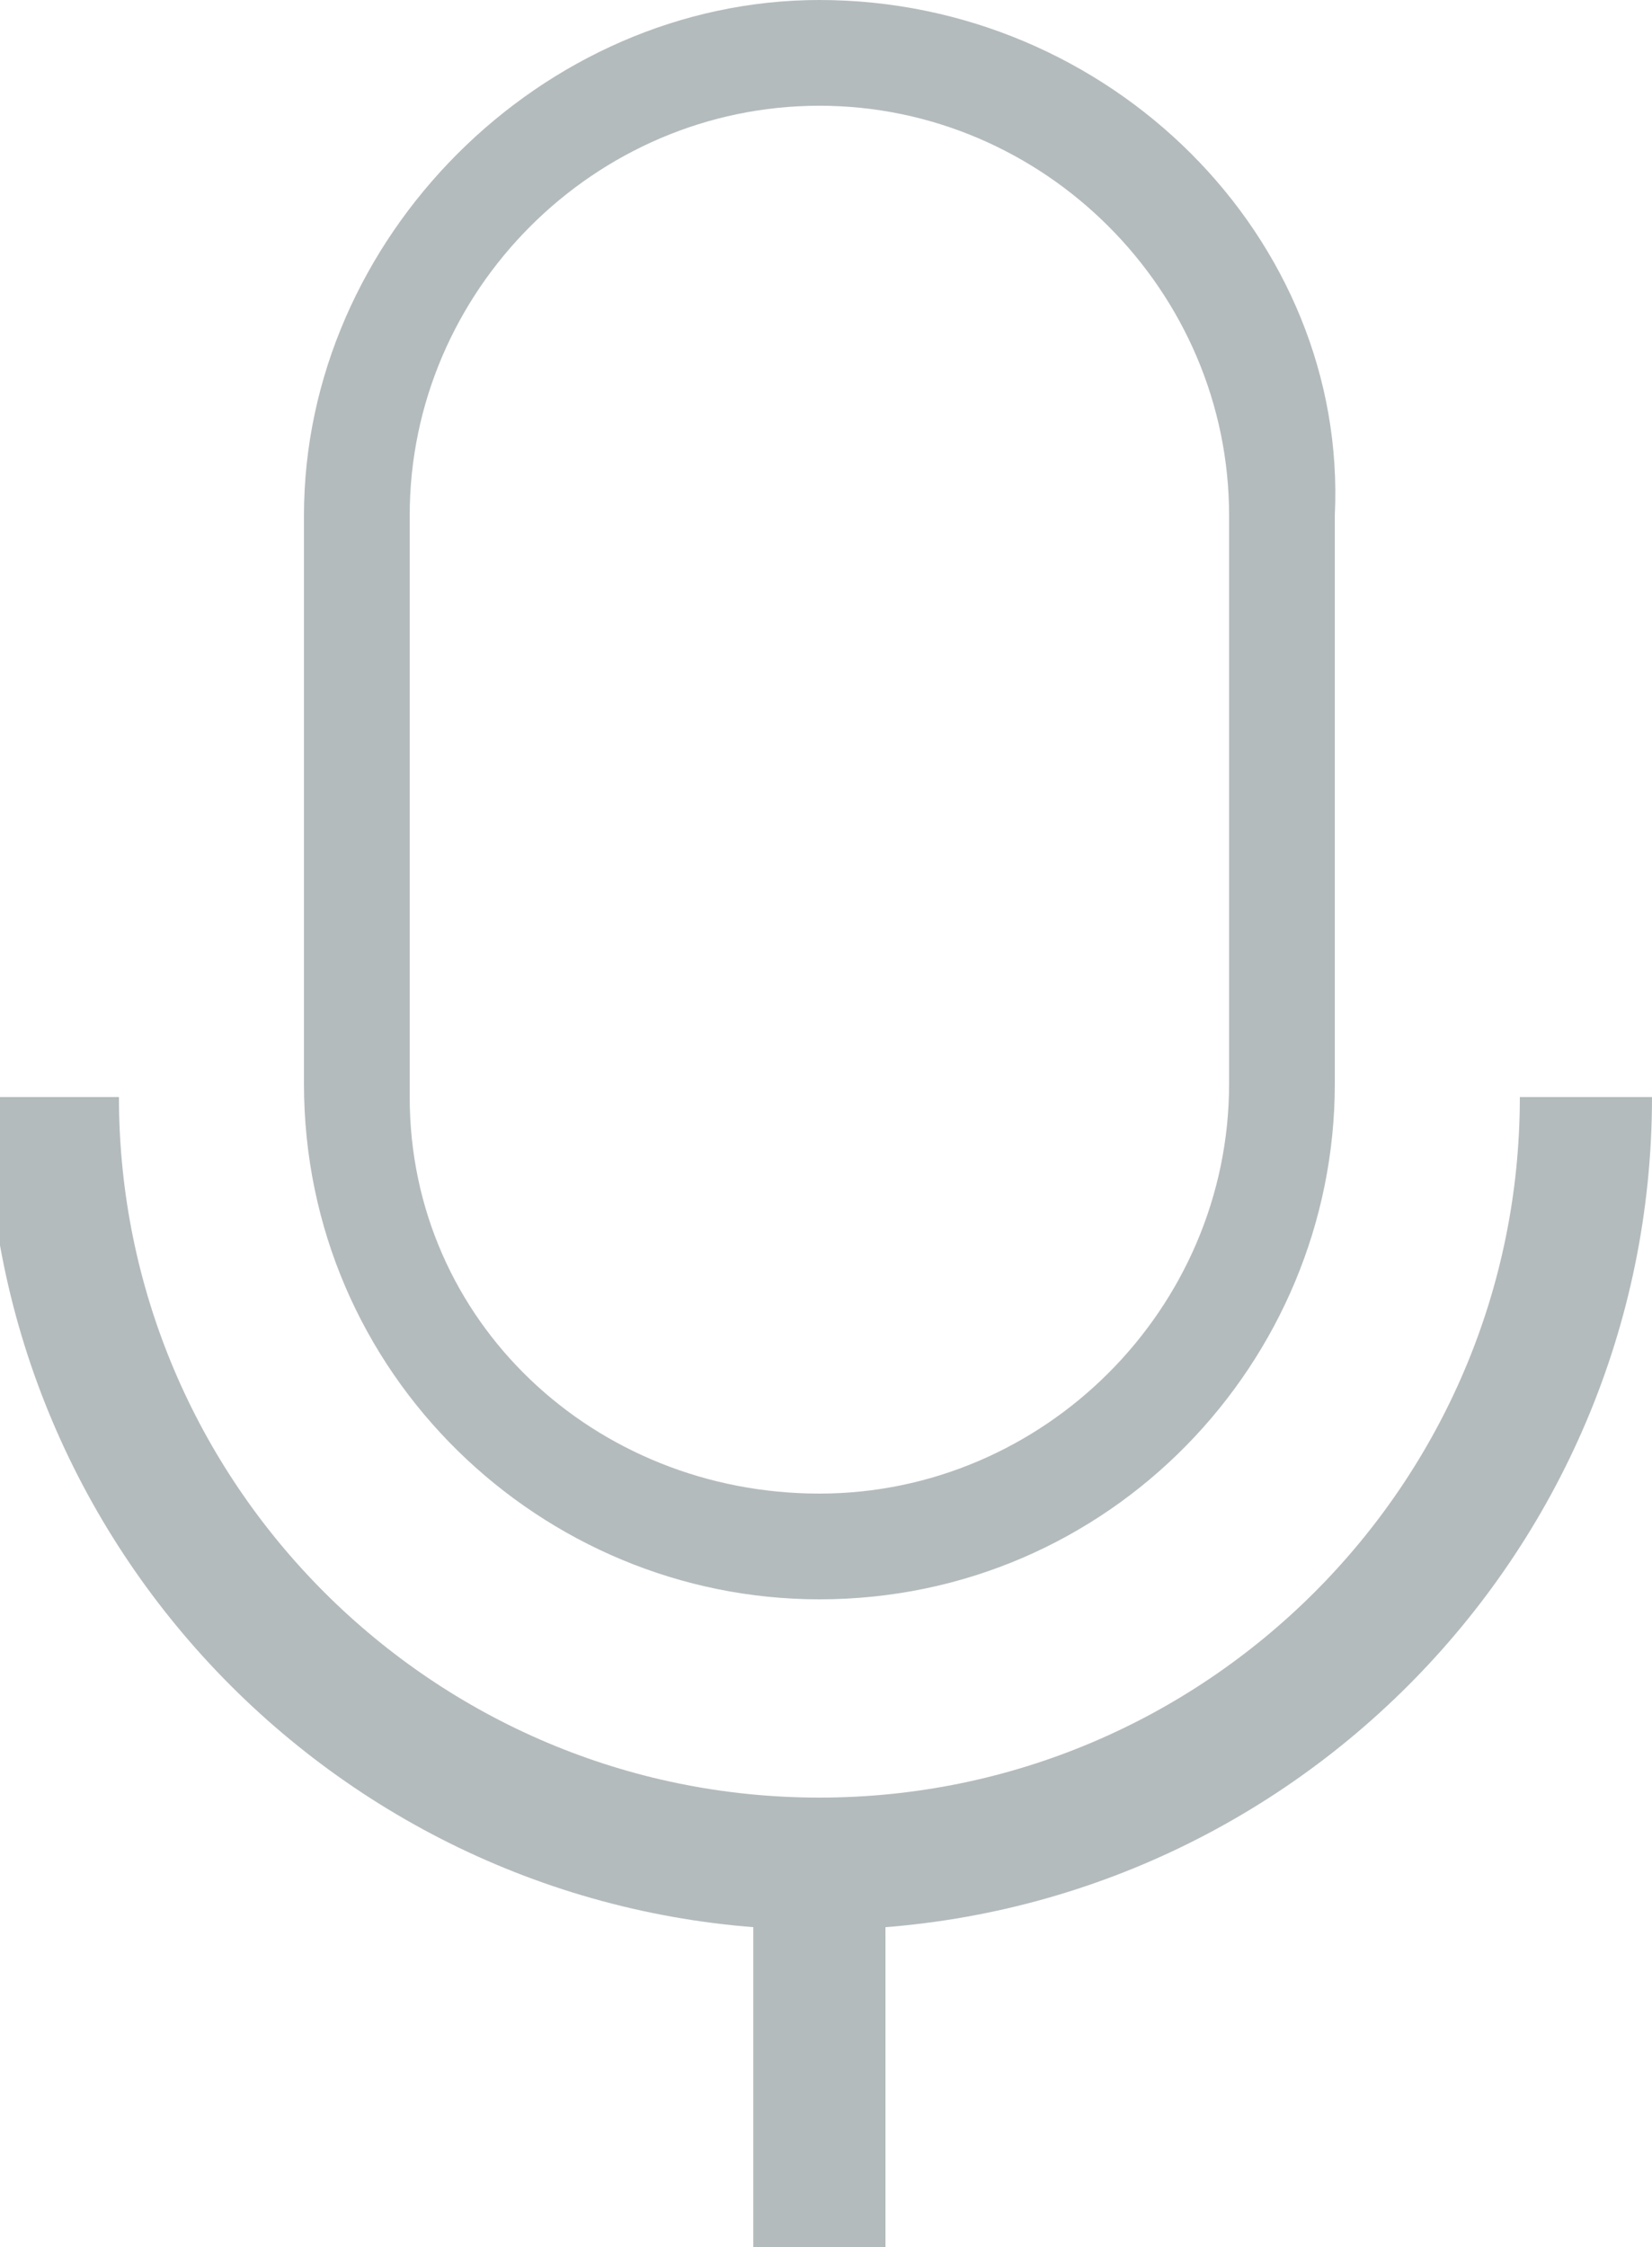
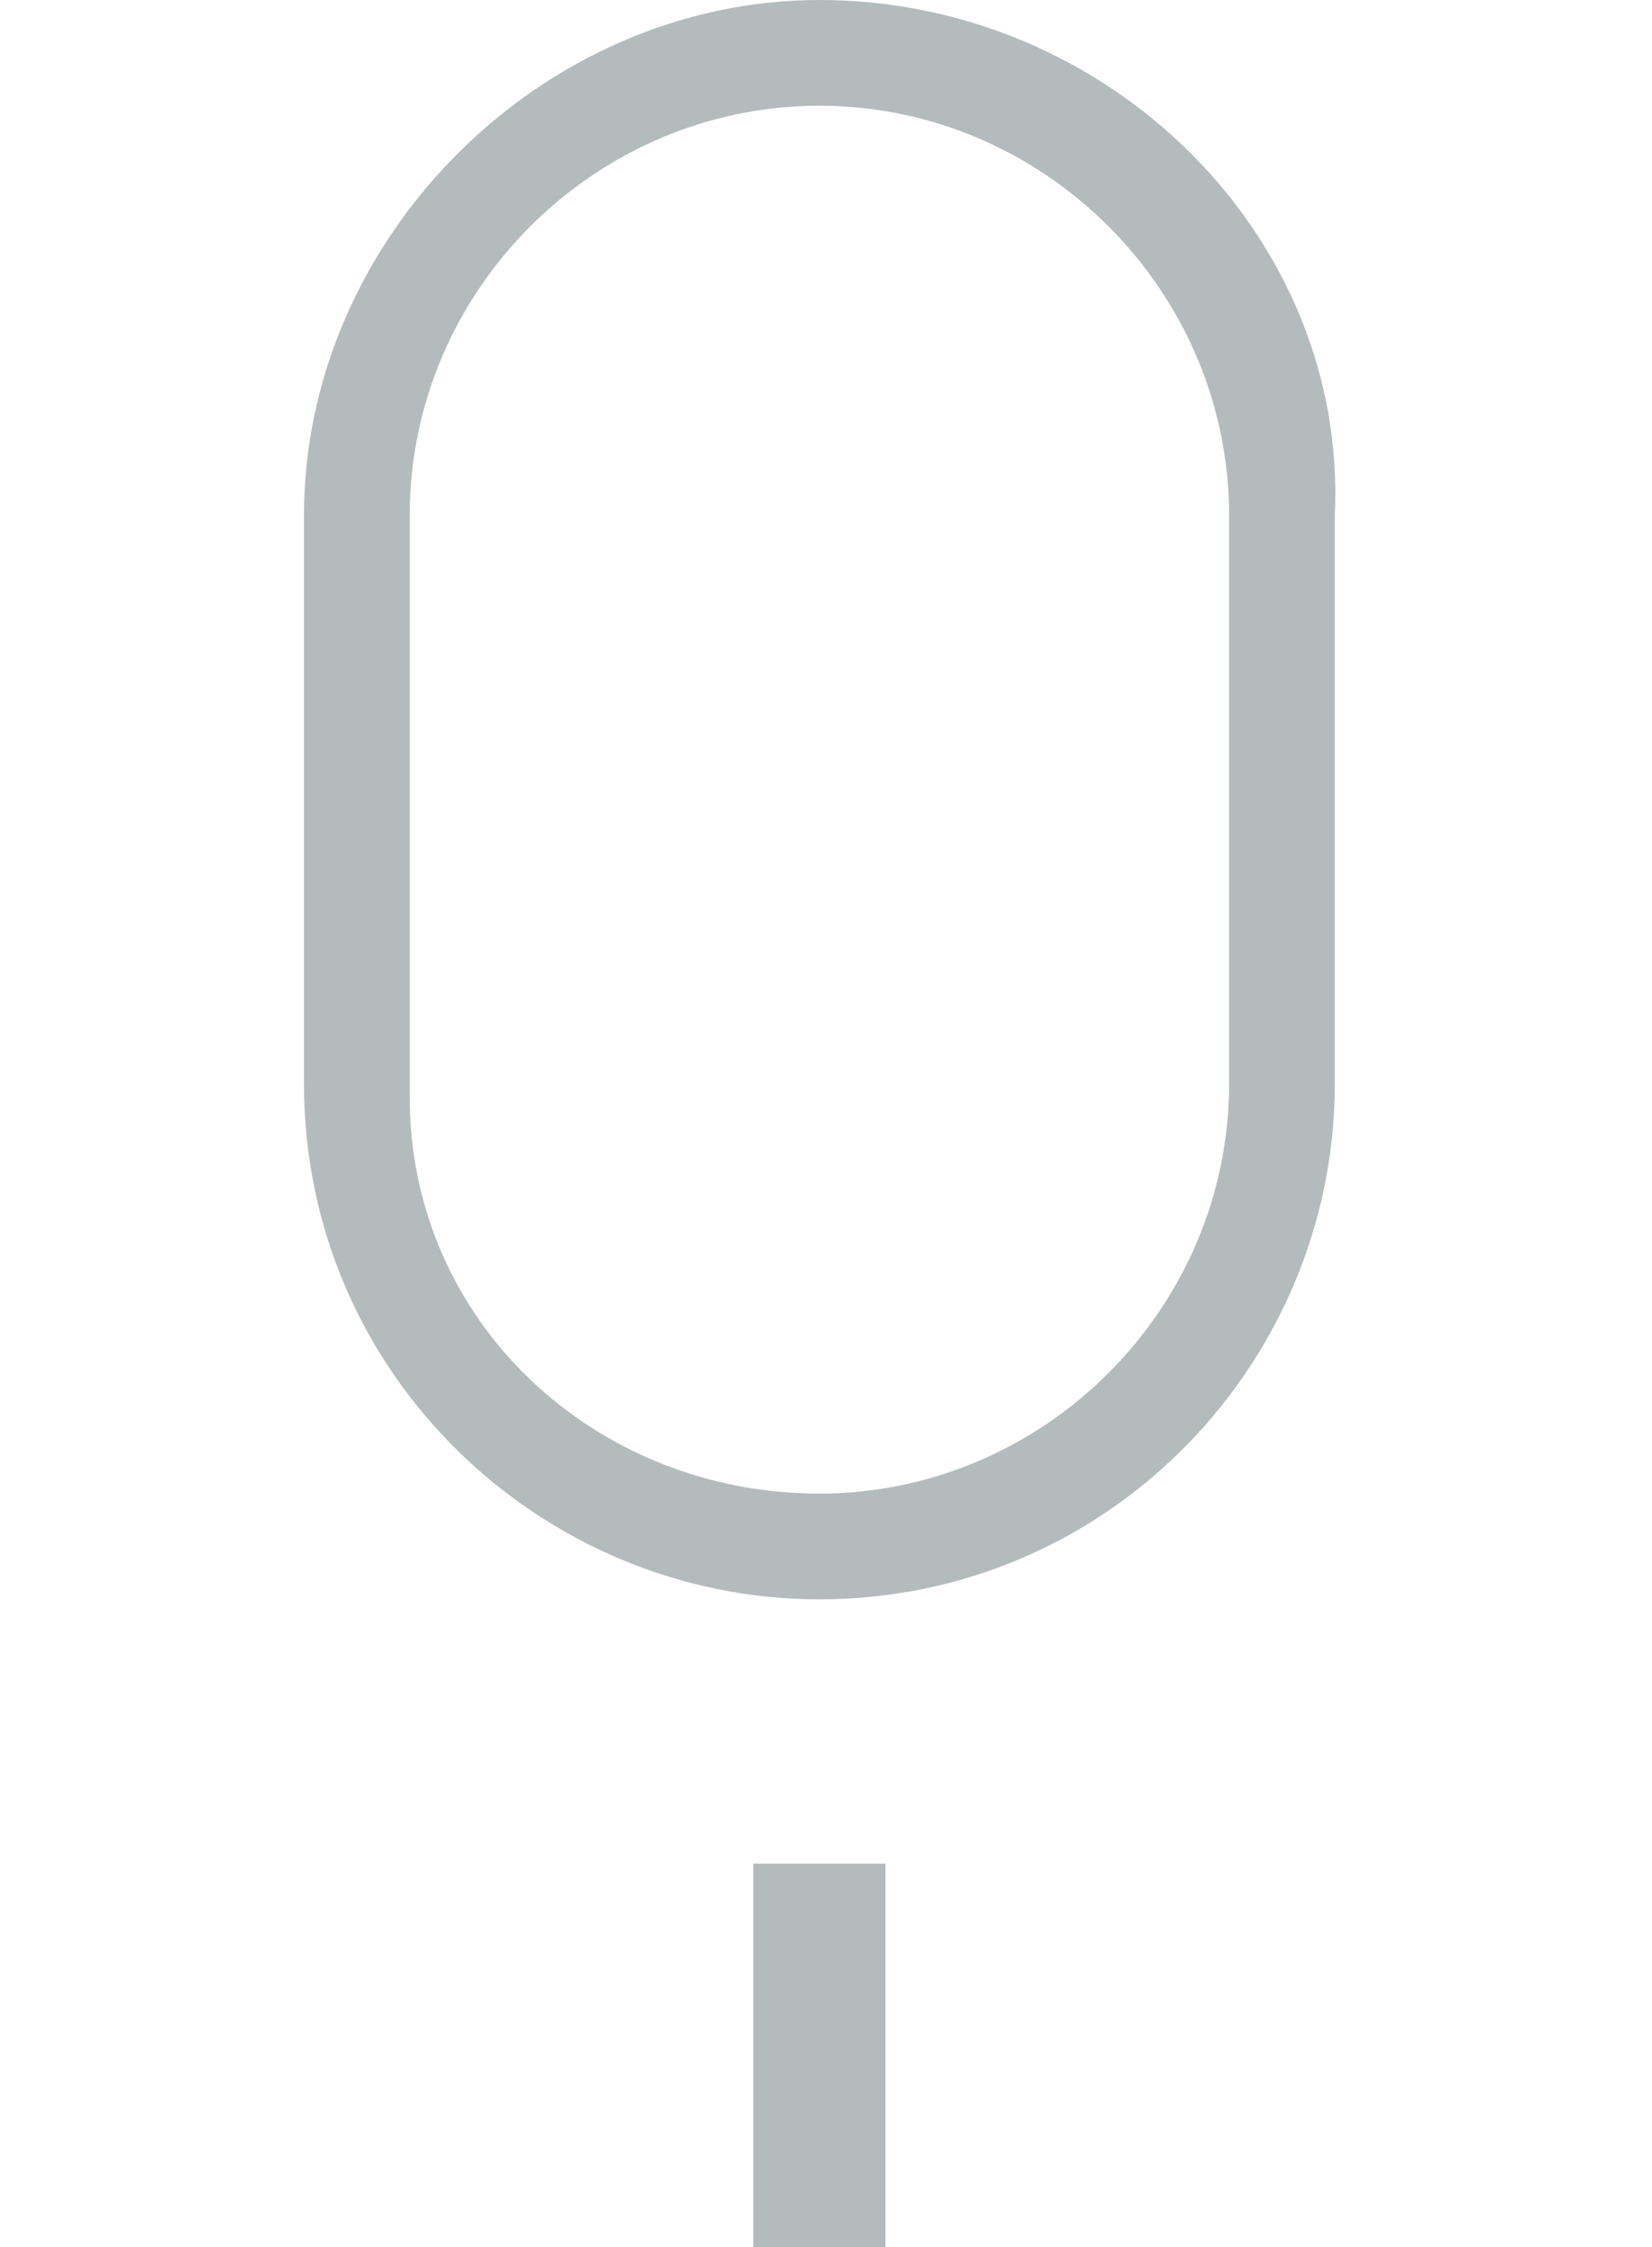
<svg xmlns="http://www.w3.org/2000/svg" version="1.1" id="search-svg" x="0px" y="0px" viewBox="0 0 12.5 17" style="enable-background:new 0 0 12.5 17;" xml:space="preserve" preserveAspectRatio="xMinYMid">
  <style type="text/css">
	.search0-svg{fill:#b4bbbd;}
	.search1-svg{fill:none;stroke:#b4bbbd;stroke-width:1;stroke-miterlimit:10;}
</style>
  <g>
    <g>
      <path class="search0-svg" d="M6.2,0.8c1.7,0,3.1,1.4,3.1,3.1v4.3c0,1.7-1.4,3.1-3.1,3.1S3.1,10,3.1,8.3V3.9C3.1,2.2,4.5,0.8,6.2,0.8     M6.2,0C4.1,0,2.3,1.8,2.3,3.9v4.3c0,2.2,1.8,3.9,3.9,3.9c2.2,0,3.9-1.8,3.9-3.9V3.9C10.2,1.8,8.4,0,6.2,0L6.2,0z" />
    </g>
-     <path class="search1-svg" d="M12,8.3c0,3.2-2.6,5.8-5.8,5.8s-5.8-2.6-5.8-5.8" />
    <line class="search1-svg" x1="6.2" y1="14.1" x2="6.2" y2="17" />
  </g>
</svg>